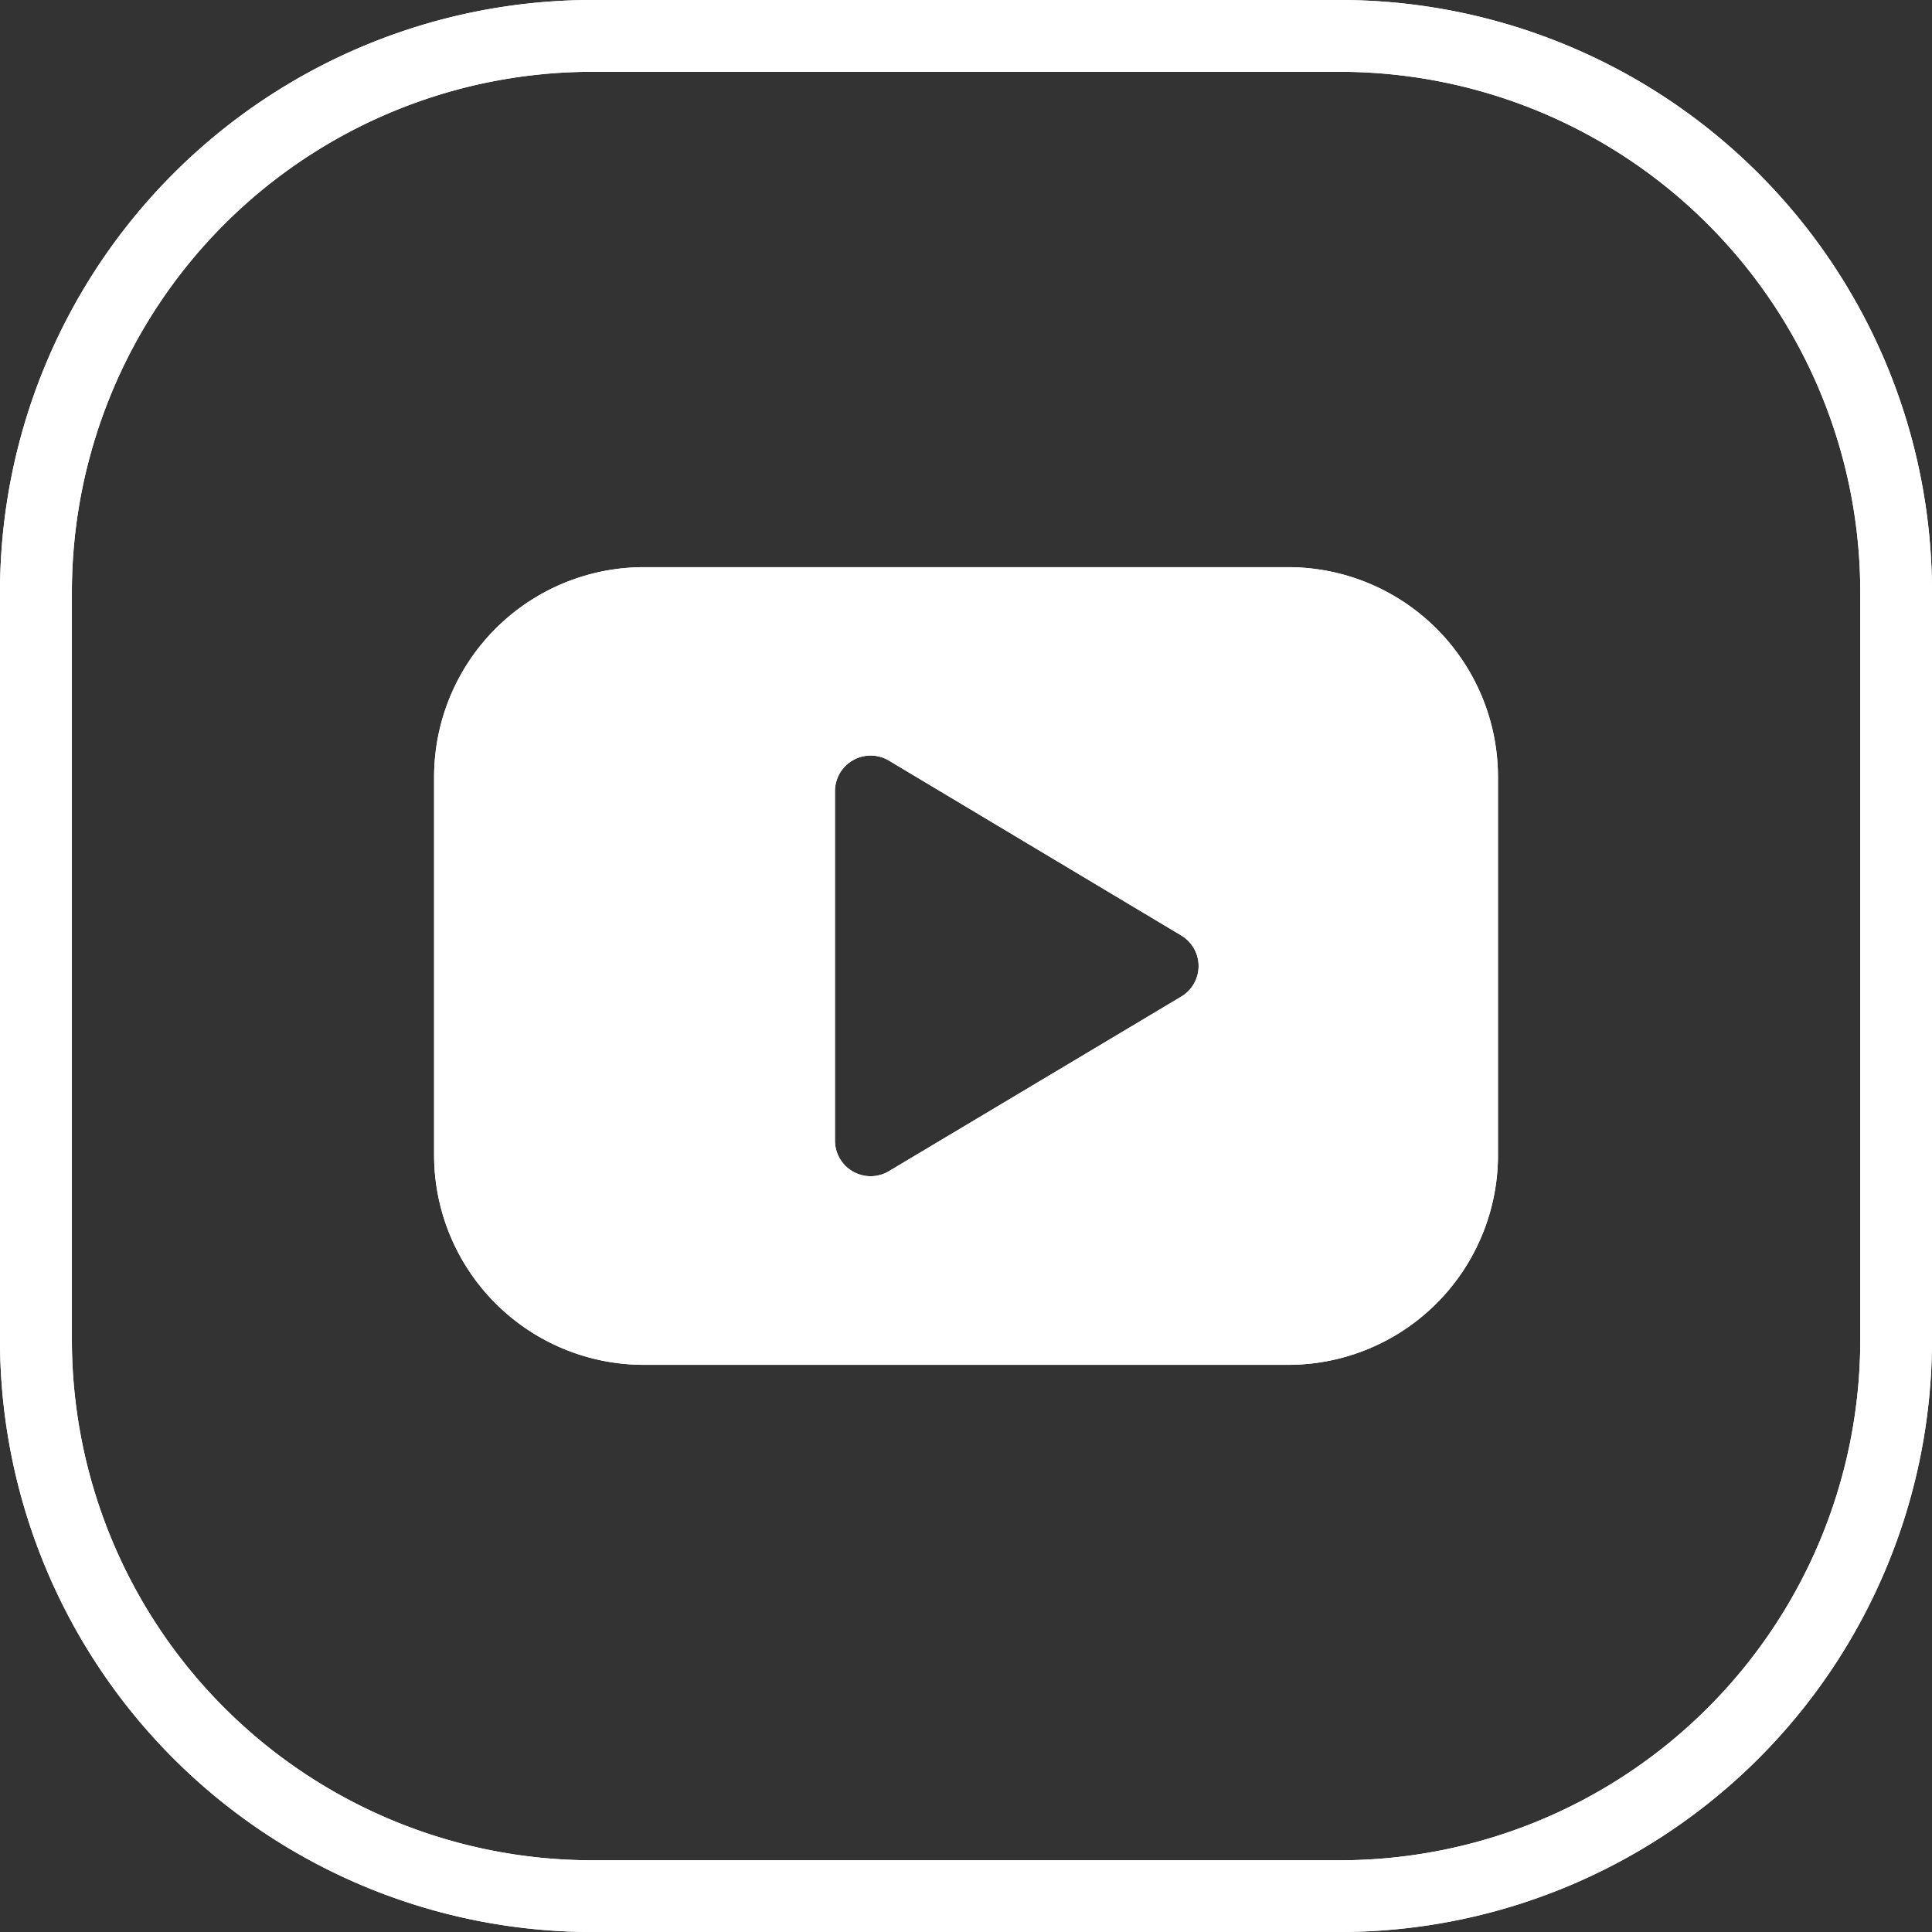
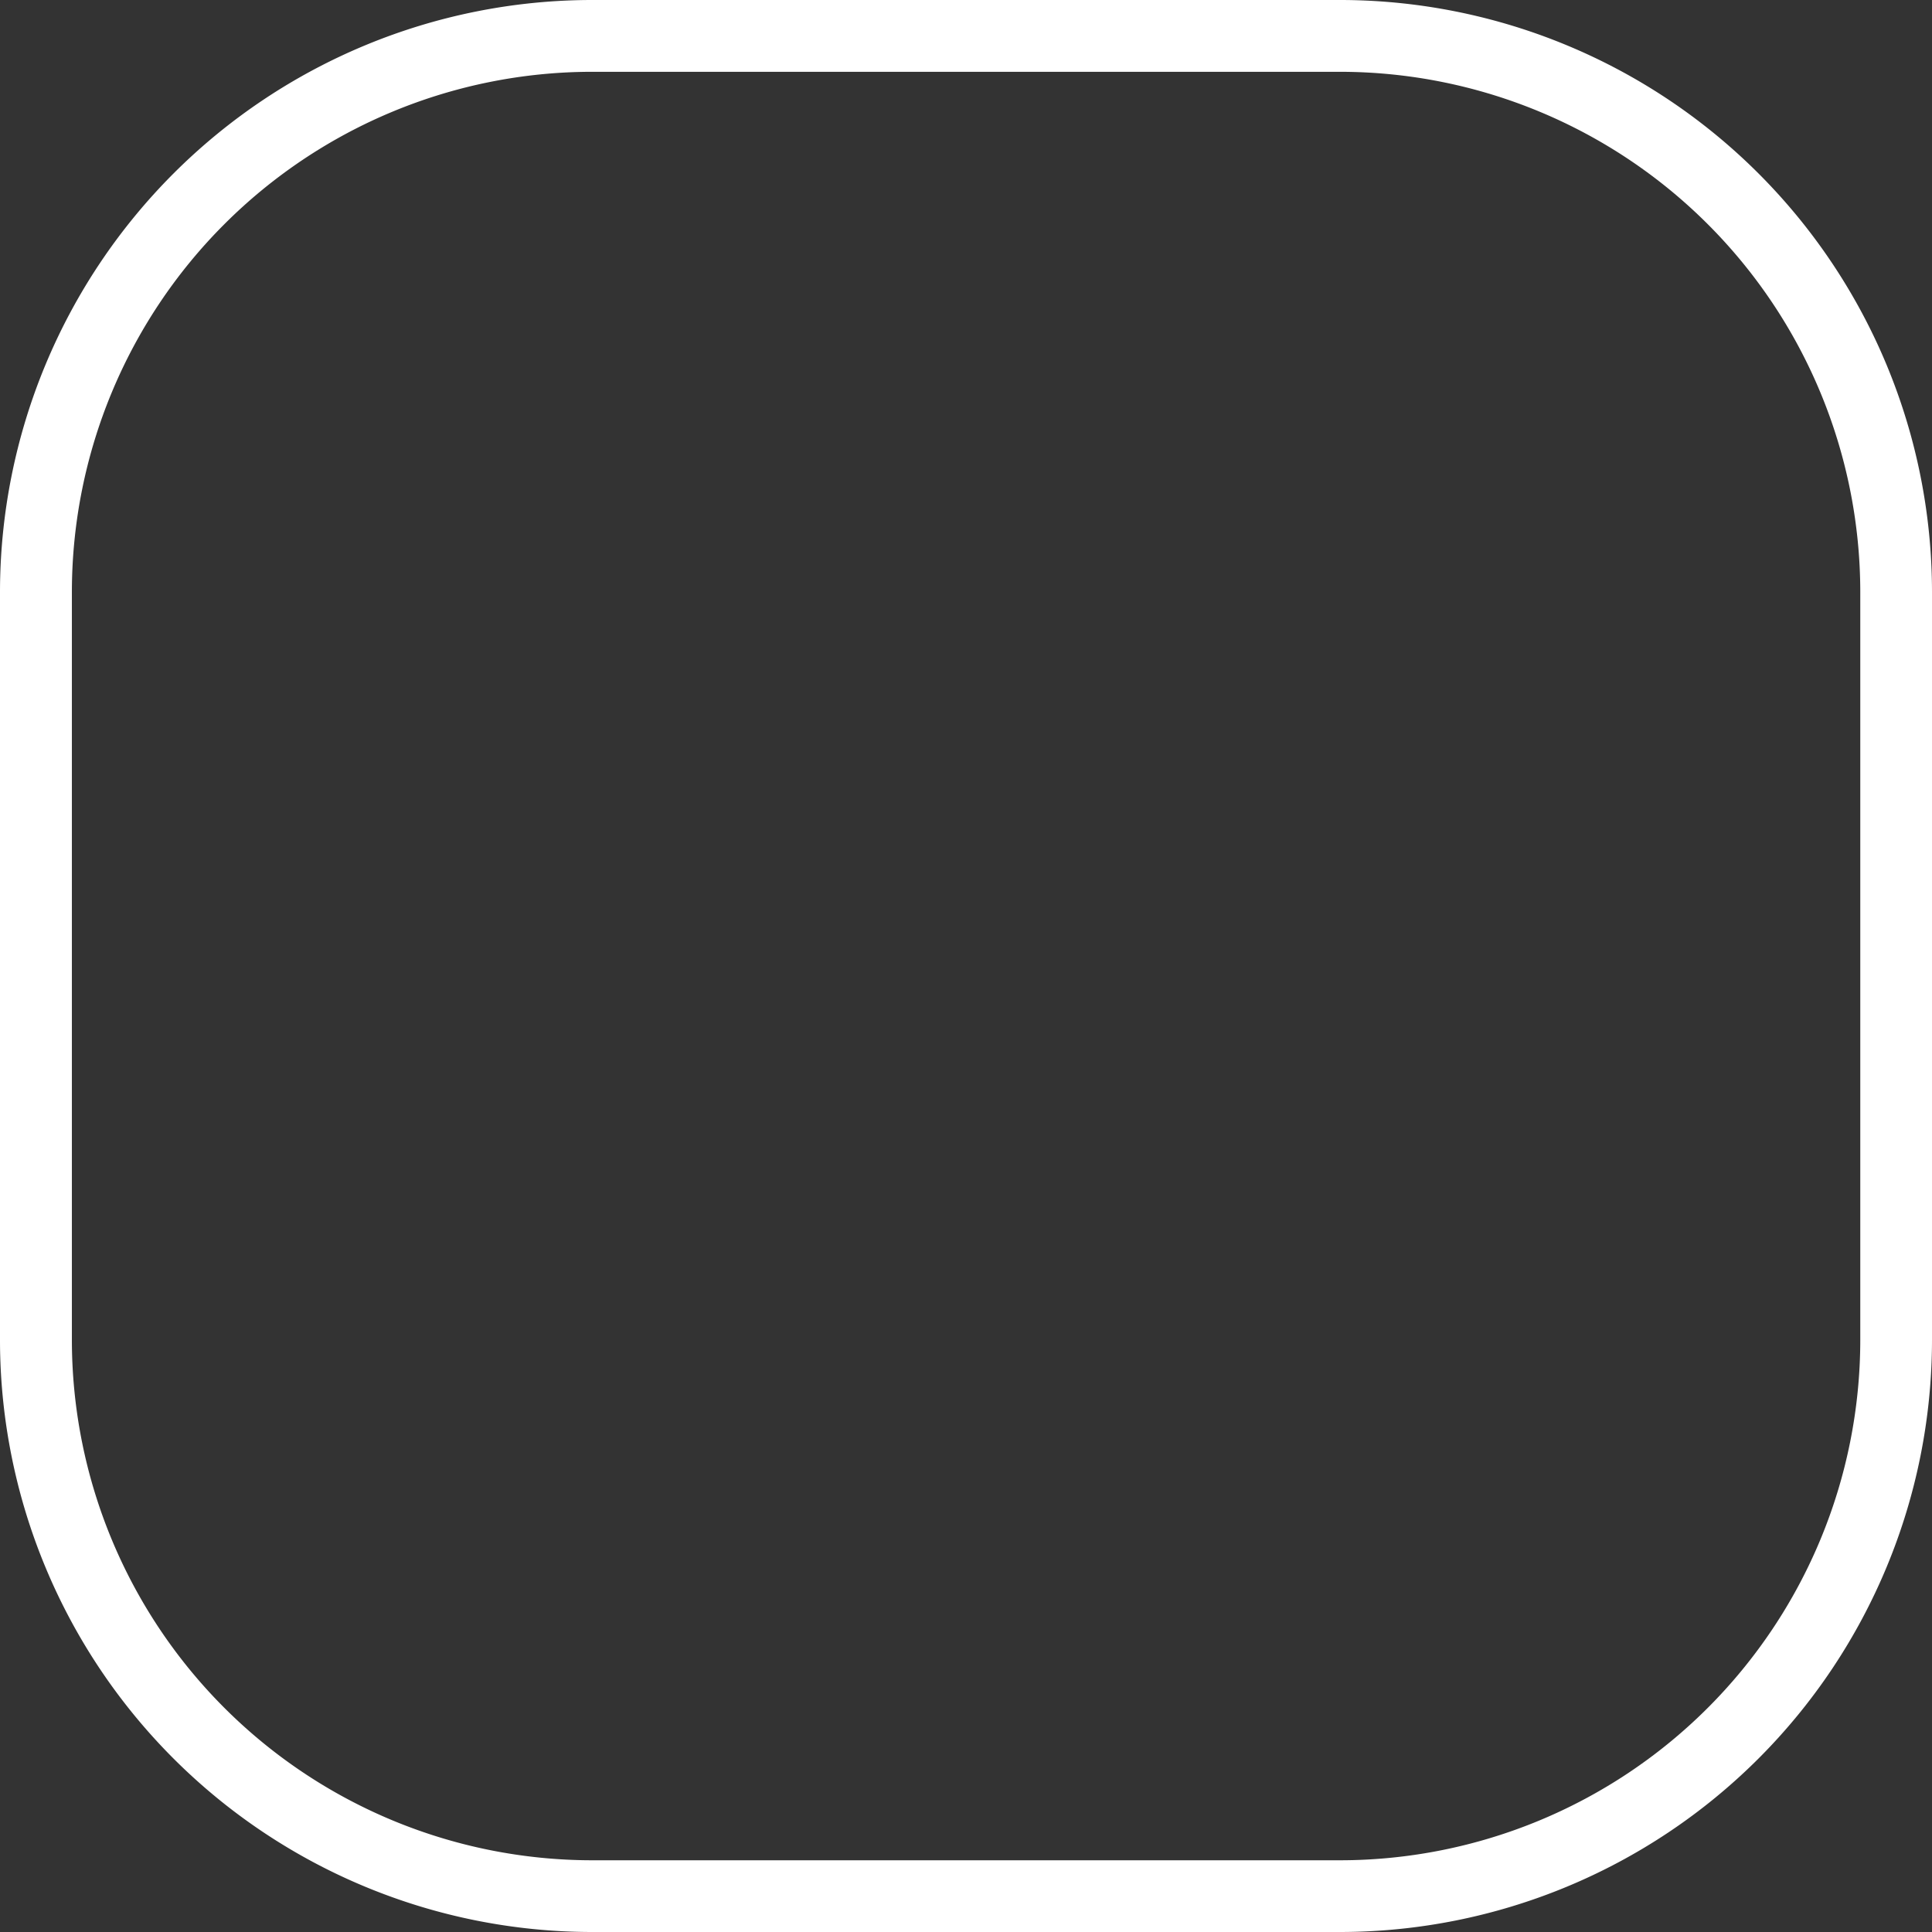
<svg xmlns="http://www.w3.org/2000/svg" id="Layer_1" data-name="Layer 1" viewBox="0 0 247.54 247.54">
  <rect x="0" y="0" width="247.54" height="247.54" fill="#333333" stroke="none" />
  <defs>
    <style>.cls-1{fill:#fff;}</style>
  </defs>
  <title>y</title>
  <path class="cls-1" d="M176.52,252.48H80.6A75.89,75.89,0,0,1,4.79,176.67V80.75A75.9,75.9,0,0,1,80.6,4.94h95.92a75.89,75.89,0,0,1,75.81,75.81v95.92A75.89,75.89,0,0,1,176.52,252.48ZM80.6,14.14A66.68,66.68,0,0,0,14,80.75v95.92A66.69,66.69,0,0,0,80.6,243.29h95.92a66.69,66.69,0,0,0,66.62-66.62V80.75a66.69,66.69,0,0,0-66.62-66.61Z" transform="translate(-4.79 -4.94)" />
-   <path class="cls-1" d="M169.84,77.61H87.29a26.89,26.89,0,0,0-26.88,26.88v48.44a26.88,26.88,0,0,0,26.88,26.88h82.55a26.88,26.88,0,0,0,26.88-26.88V104.49A26.89,26.89,0,0,0,169.84,77.61Zm-58.07,73.52V106.3a4.57,4.57,0,0,1,6.91-3.91l37.46,22.41a4.56,4.56,0,0,1,0,7.83L118.68,155A4.57,4.57,0,0,1,111.77,151.13Z" transform="translate(-4.79 -4.94)" />
-   <path class="cls-1" d="M176.52,252.48H80.6A75.89,75.89,0,0,1,4.79,176.67V80.75A75.9,75.9,0,0,1,80.6,4.94h95.92a75.89,75.89,0,0,1,75.81,75.81v95.92A75.89,75.89,0,0,1,176.52,252.48ZM80.6,14.14A66.68,66.68,0,0,0,14,80.75v95.92A66.69,66.69,0,0,0,80.6,243.29h95.92a66.69,66.69,0,0,0,66.62-66.62V80.75a66.69,66.69,0,0,0-66.62-66.61Z" transform="translate(-4.79 -4.94)" />
-   <path class="cls-1" d="M169.84,77.61H87.29a26.89,26.89,0,0,0-26.88,26.88v48.44a26.88,26.88,0,0,0,26.88,26.88h82.55a26.88,26.88,0,0,0,26.88-26.88V104.49A26.89,26.89,0,0,0,169.84,77.61Zm-58.07,73.52V106.3a4.57,4.57,0,0,1,6.91-3.91l37.46,22.41a4.56,4.56,0,0,1,0,7.83L118.68,155A4.57,4.57,0,0,1,111.77,151.13Z" transform="translate(-4.79 -4.94)" />
</svg>